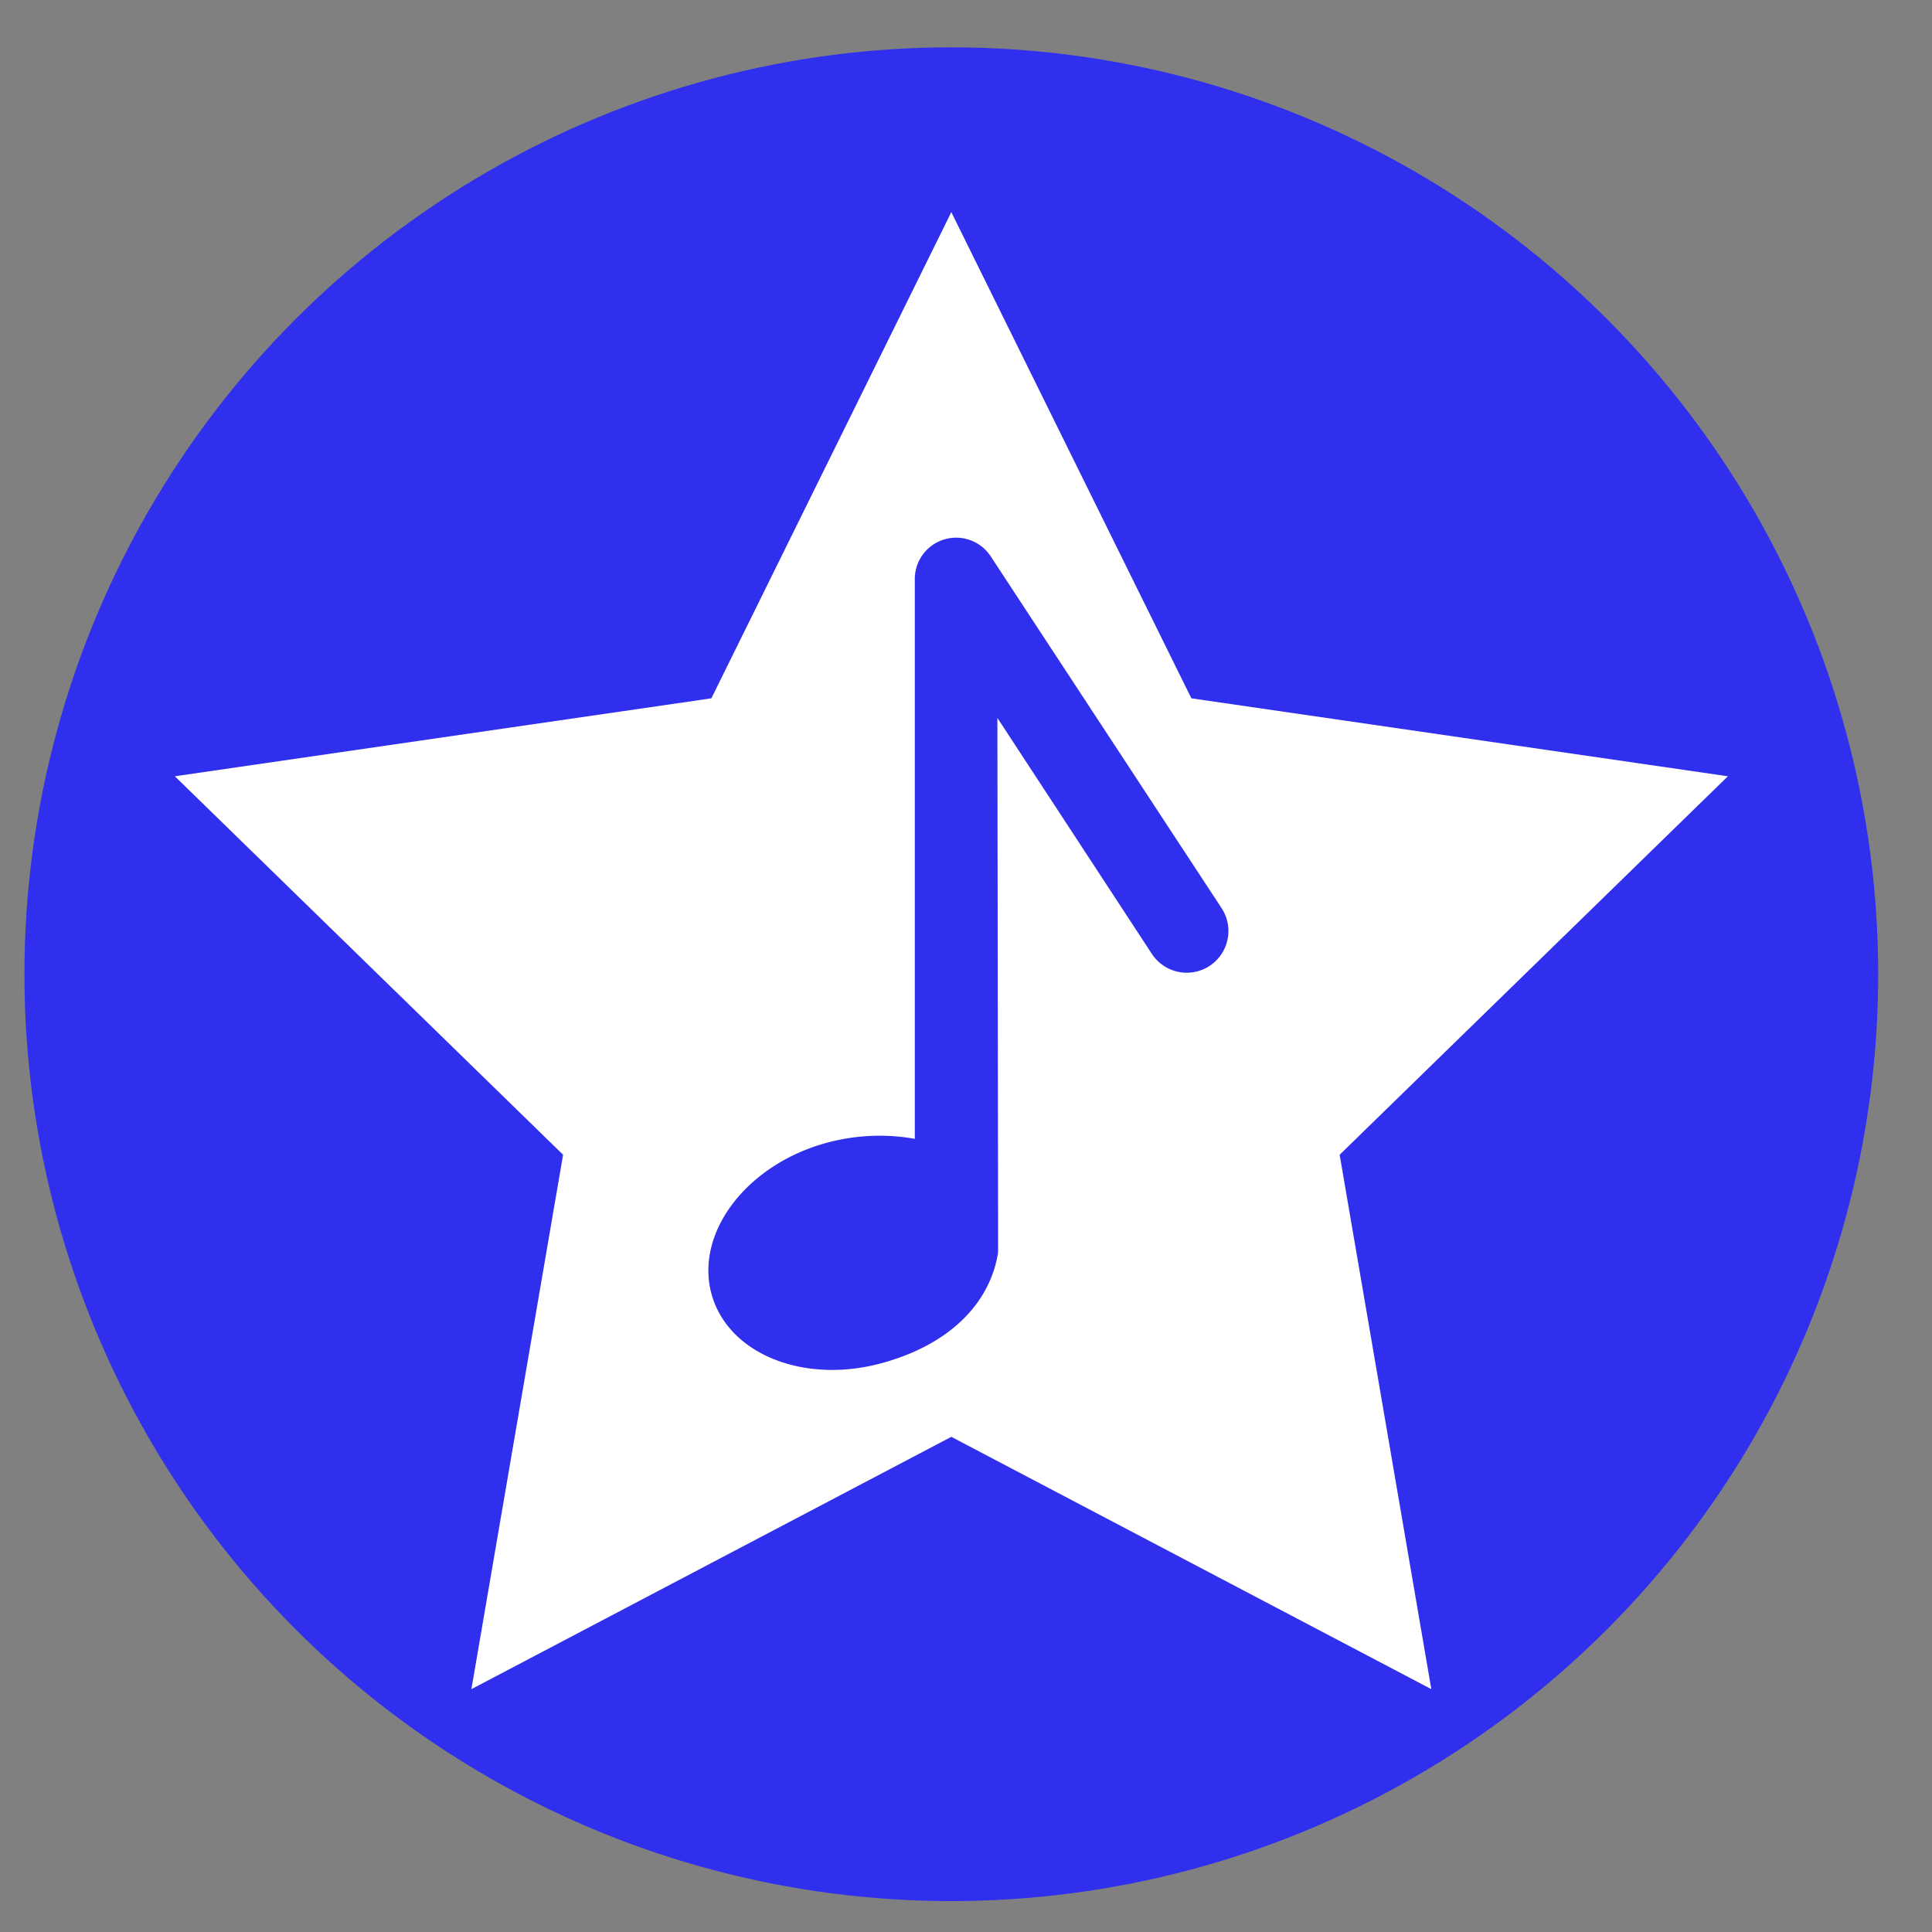
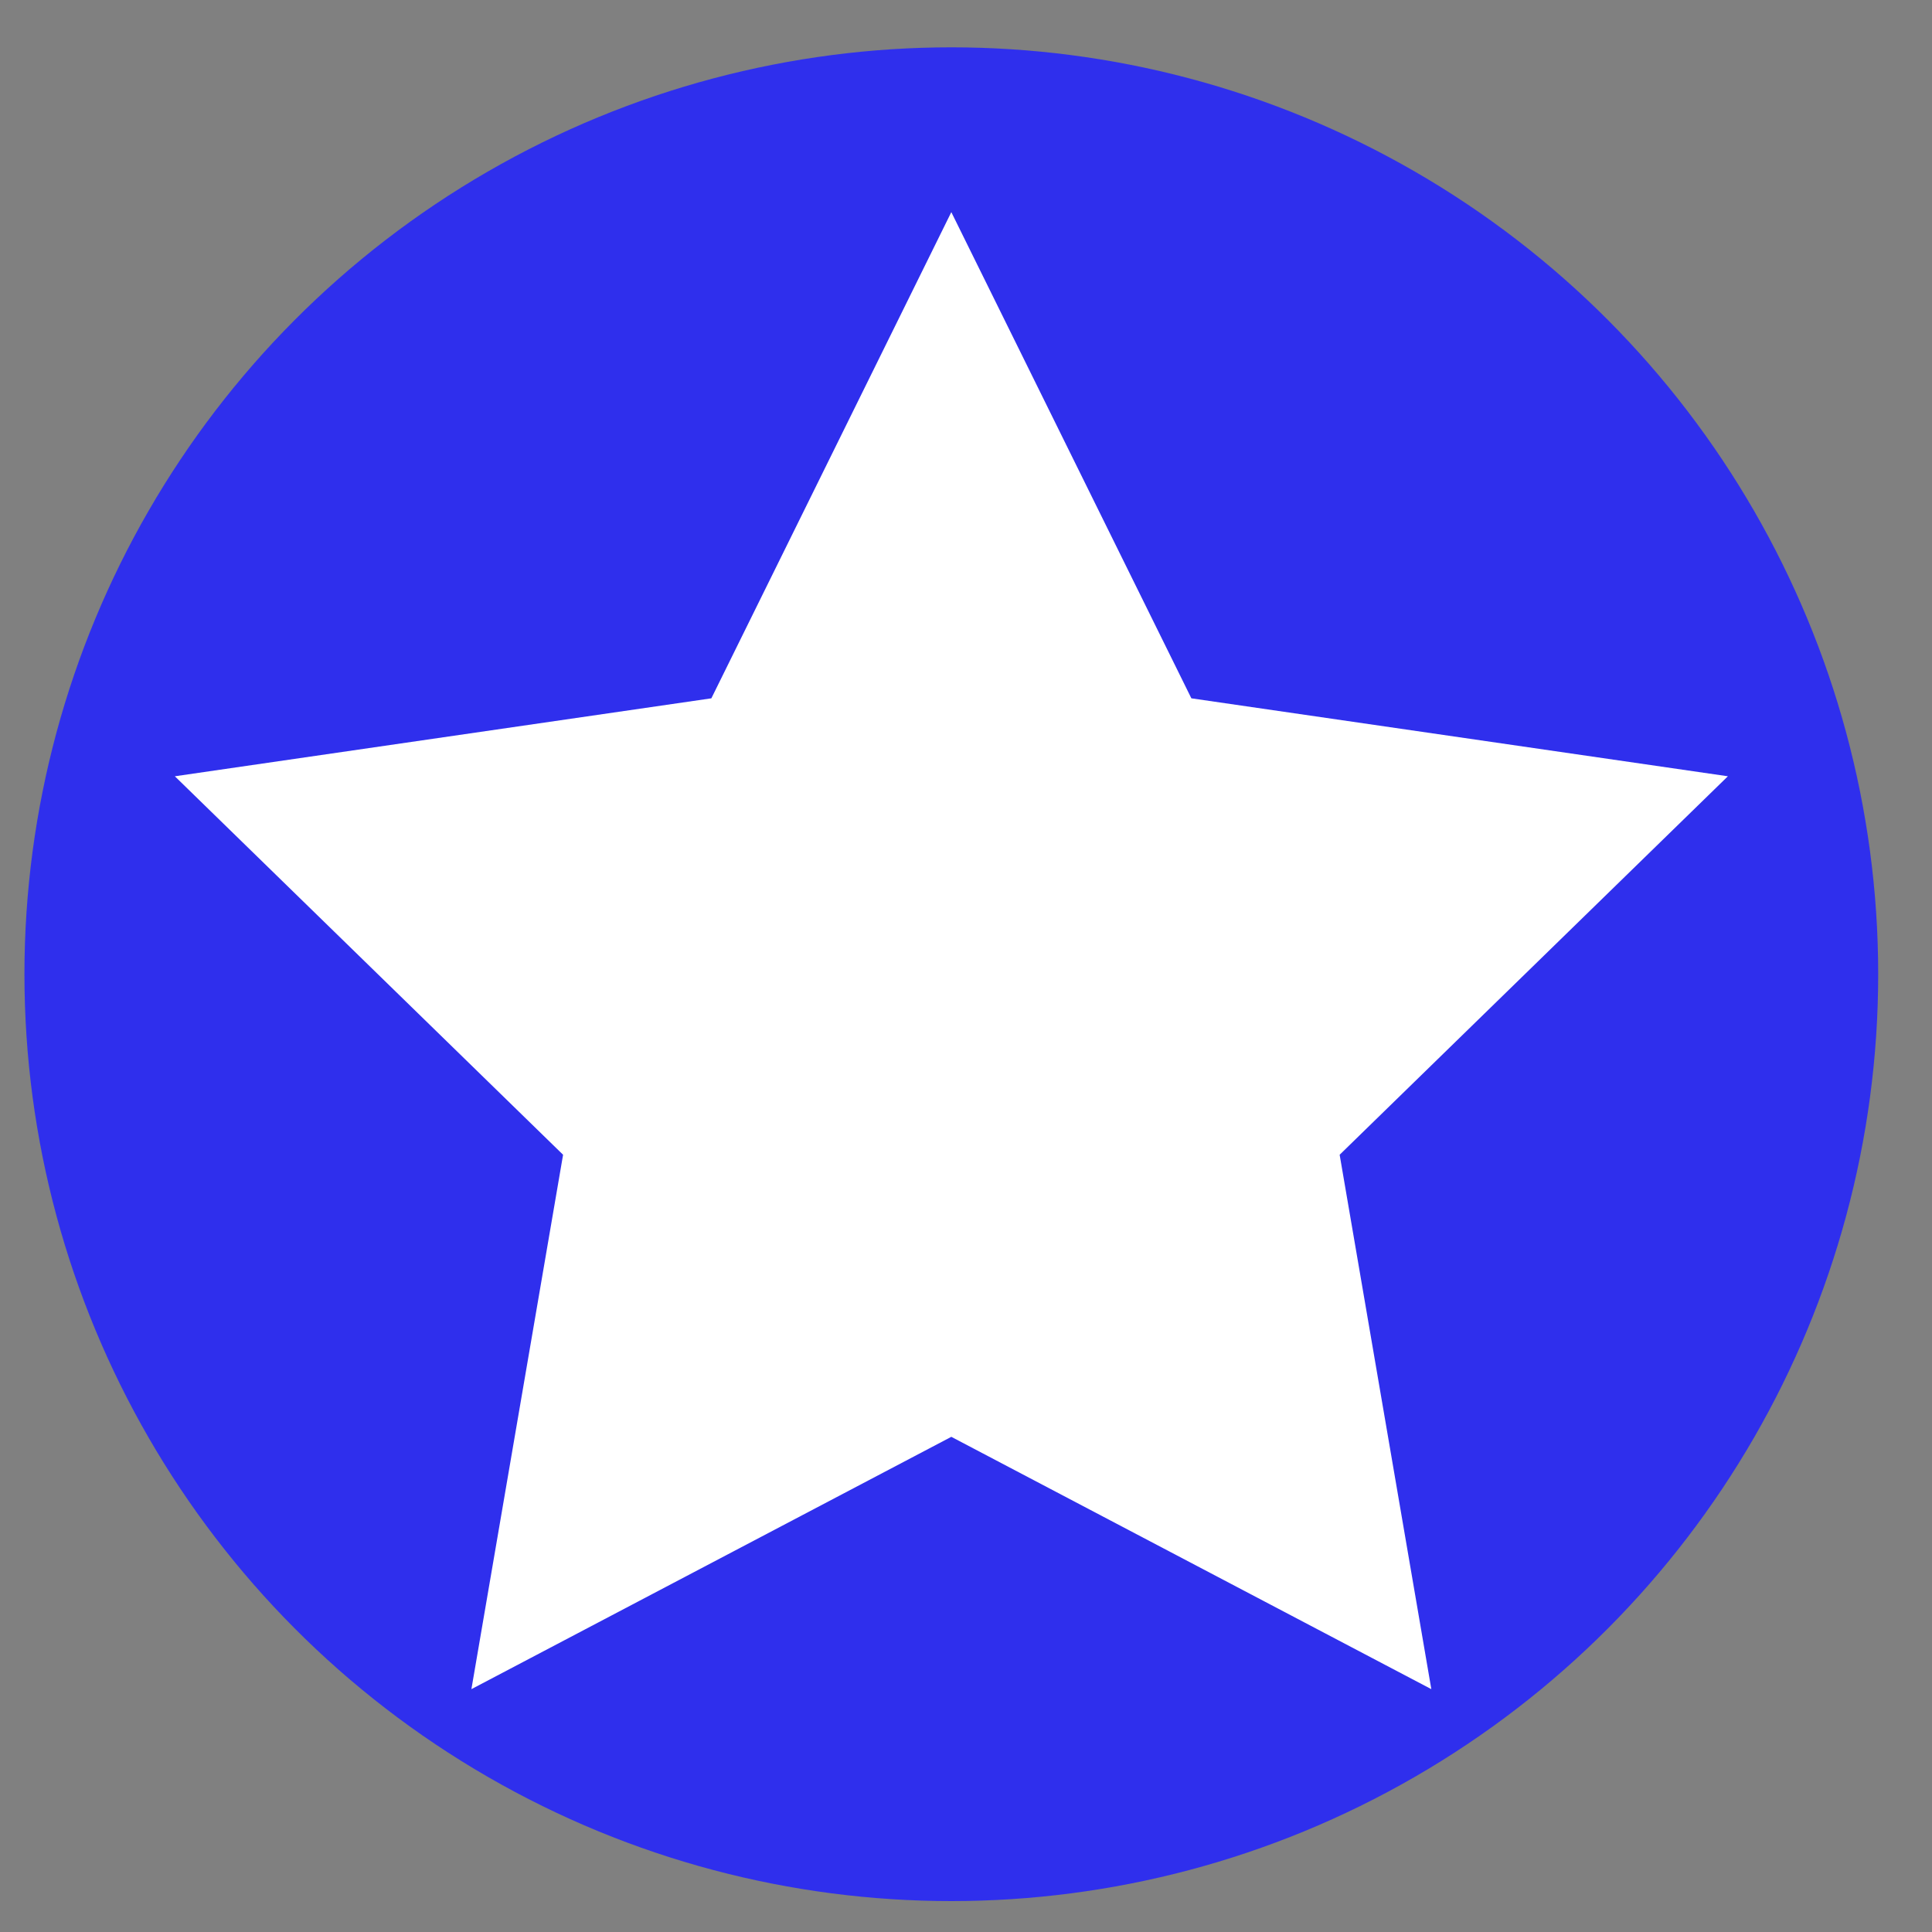
<svg xmlns="http://www.w3.org/2000/svg" id="Layer_1" data-name="Layer 1" viewBox="0 0 200 200">
  <rect x="0" y="0" width="200" height="200" fill="#808080" stroke="none" />
  <defs>
    <style>.cls-1{fill:#2f2fed;}.cls-2{fill:#fff;}</style>
  </defs>
  <circle class="cls-1" cx="98.48" cy="100.85" r="95.95" />
  <polygon class="cls-2" points="98.48 21.96 123.33 72.29 178.87 80.36 138.68 119.54 148.17 174.86 98.48 148.74 48.8 174.86 58.29 119.54 18.1 80.36 73.64 72.29 98.48 21.96" />
-   <path class="cls-1" d="M126.45,94l-23.9-36.42A4.28,4.28,0,0,0,94.7,60v57.89a20.92,20.92,0,0,0-9.71.58c-8.12,2.48-13.16,9.53-11.26,15.74s10,9.22,18.14,6.73c6.72-2,10.65-6.22,11.45-11.27V126l-.07-51.68,16,24.44A4.28,4.28,0,0,0,126.45,94Z" />
</svg>